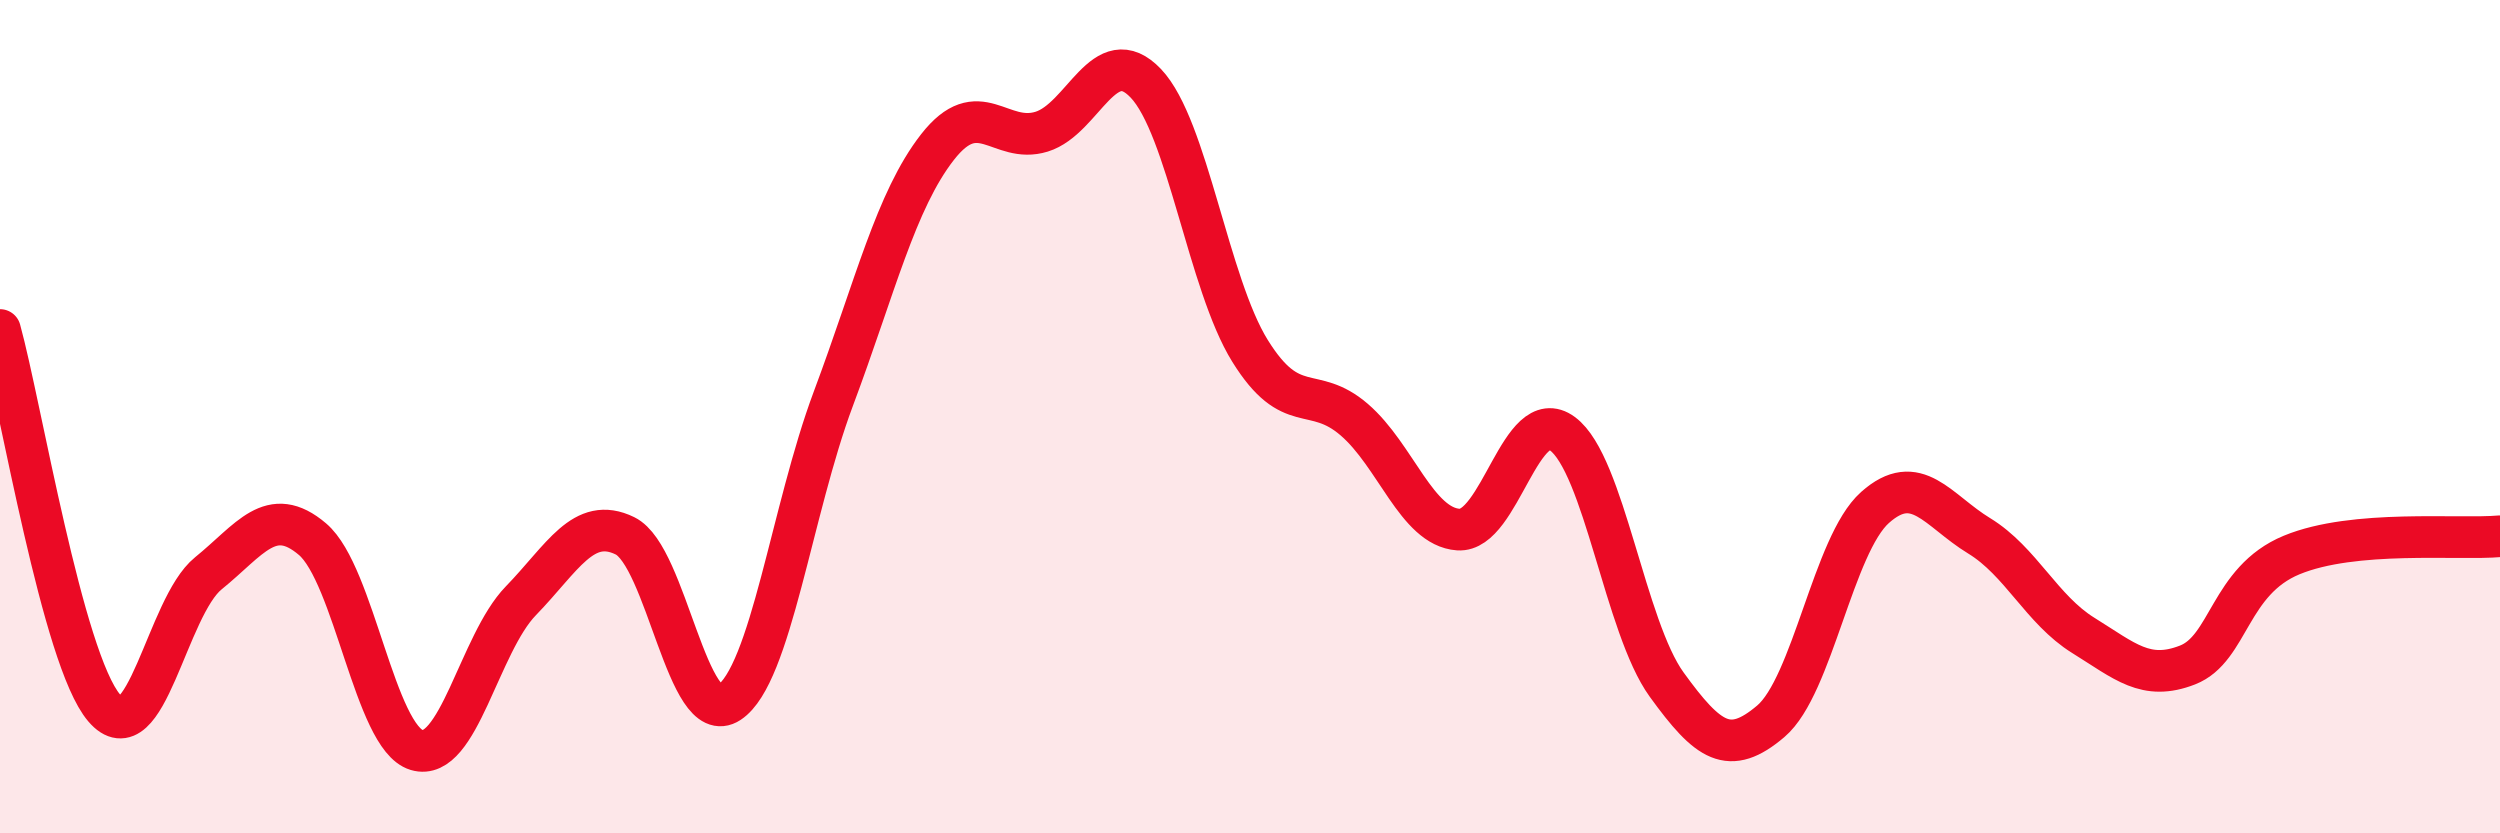
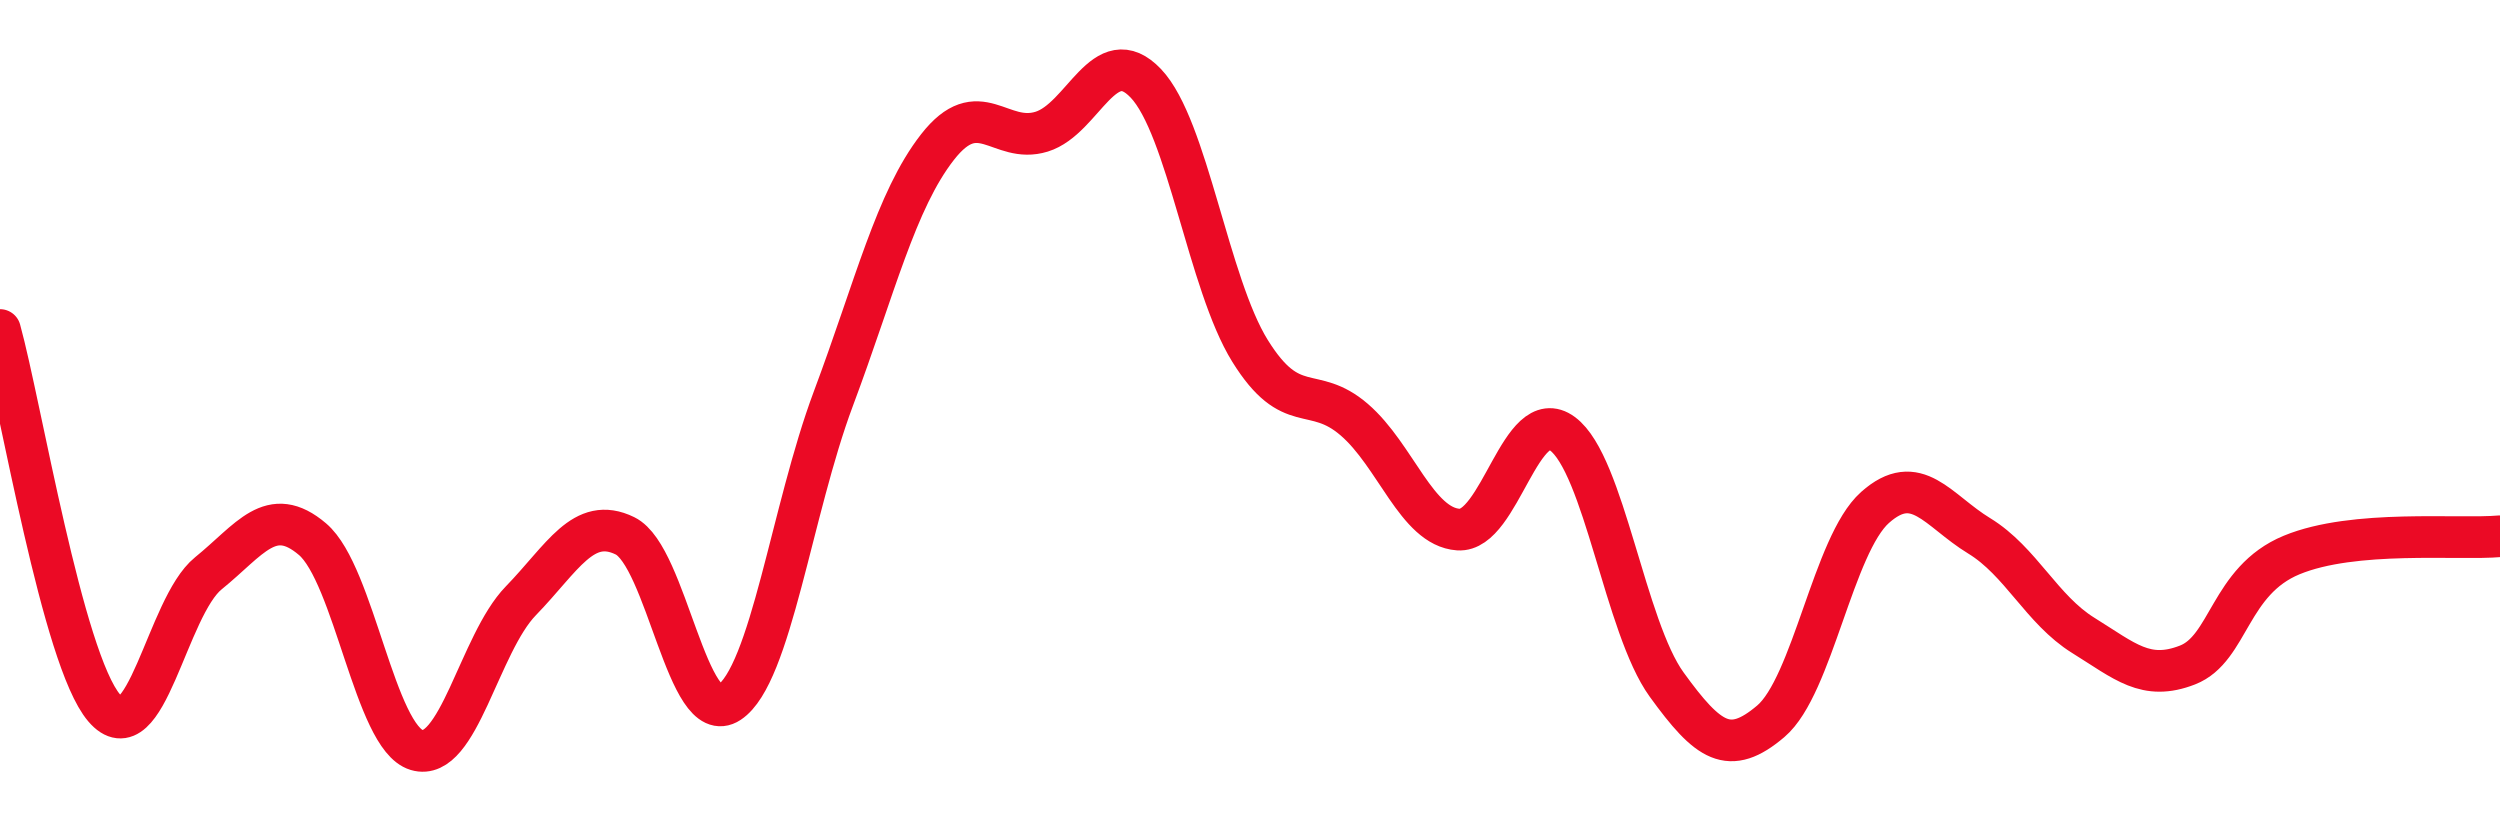
<svg xmlns="http://www.w3.org/2000/svg" width="60" height="20" viewBox="0 0 60 20">
-   <path d="M 0,7.92 C 0.5,9.73 1.5,15.82 2.5,16.99 C 3.5,18.16 4,14.57 5,13.76 C 6,12.95 6.5,12.09 7.5,12.94 C 8.5,13.79 9,17.7 10,18 C 11,18.3 11.5,15.45 12.5,14.42 C 13.5,13.39 14,12.37 15,12.86 C 16,13.35 16.5,17.52 17.5,16.86 C 18.5,16.2 19,12.24 20,9.57 C 21,6.9 21.5,4.81 22.5,3.53 C 23.5,2.25 24,3.47 25,3.16 C 26,2.85 26.5,0.95 27.5,2 C 28.5,3.05 29,6.81 30,8.42 C 31,10.03 31.5,9.21 32.5,10.07 C 33.5,10.93 34,12.64 35,12.71 C 36,12.78 36.5,9.67 37.5,10.41 C 38.5,11.15 39,15.05 40,16.43 C 41,17.81 41.5,18.16 42.5,17.31 C 43.5,16.46 44,13.07 45,12.18 C 46,11.29 46.5,12.25 47.5,12.86 C 48.5,13.47 49,14.63 50,15.25 C 51,15.87 51.5,16.35 52.5,15.96 C 53.5,15.57 53.5,13.94 55,13.32 C 56.5,12.7 59,12.96 60,12.87L60 20L0 20Z" fill="#EB0A25" opacity="0.1" stroke-linecap="round" stroke-linejoin="round" />
  <path d="M 0,7.92 C 0.5,9.73 1.5,15.82 2.5,16.99 C 3.5,18.16 4,14.57 5,13.76 C 6,12.95 6.5,12.09 7.5,12.94 C 8.5,13.79 9,17.7 10,18 C 11,18.3 11.5,15.45 12.5,14.42 C 13.5,13.39 14,12.37 15,12.86 C 16,13.35 16.5,17.52 17.5,16.86 C 18.5,16.2 19,12.24 20,9.57 C 21,6.9 21.5,4.81 22.5,3.53 C 23.5,2.25 24,3.47 25,3.16 C 26,2.85 26.5,0.95 27.5,2 C 28.5,3.05 29,6.81 30,8.42 C 31,10.03 31.5,9.21 32.5,10.07 C 33.5,10.93 34,12.64 35,12.71 C 36,12.78 36.5,9.67 37.5,10.41 C 38.5,11.15 39,15.05 40,16.43 C 41,17.81 41.5,18.16 42.5,17.31 C 43.5,16.46 44,13.07 45,12.18 C 46,11.29 46.5,12.25 47.5,12.86 C 48.5,13.47 49,14.63 50,15.25 C 51,15.87 51.5,16.35 52.5,15.96 C 53.5,15.57 53.5,13.94 55,13.32 C 56.5,12.7 59,12.96 60,12.87" stroke="#EB0A25" stroke-width="1" fill="none" stroke-linecap="round" stroke-linejoin="round" />
</svg>